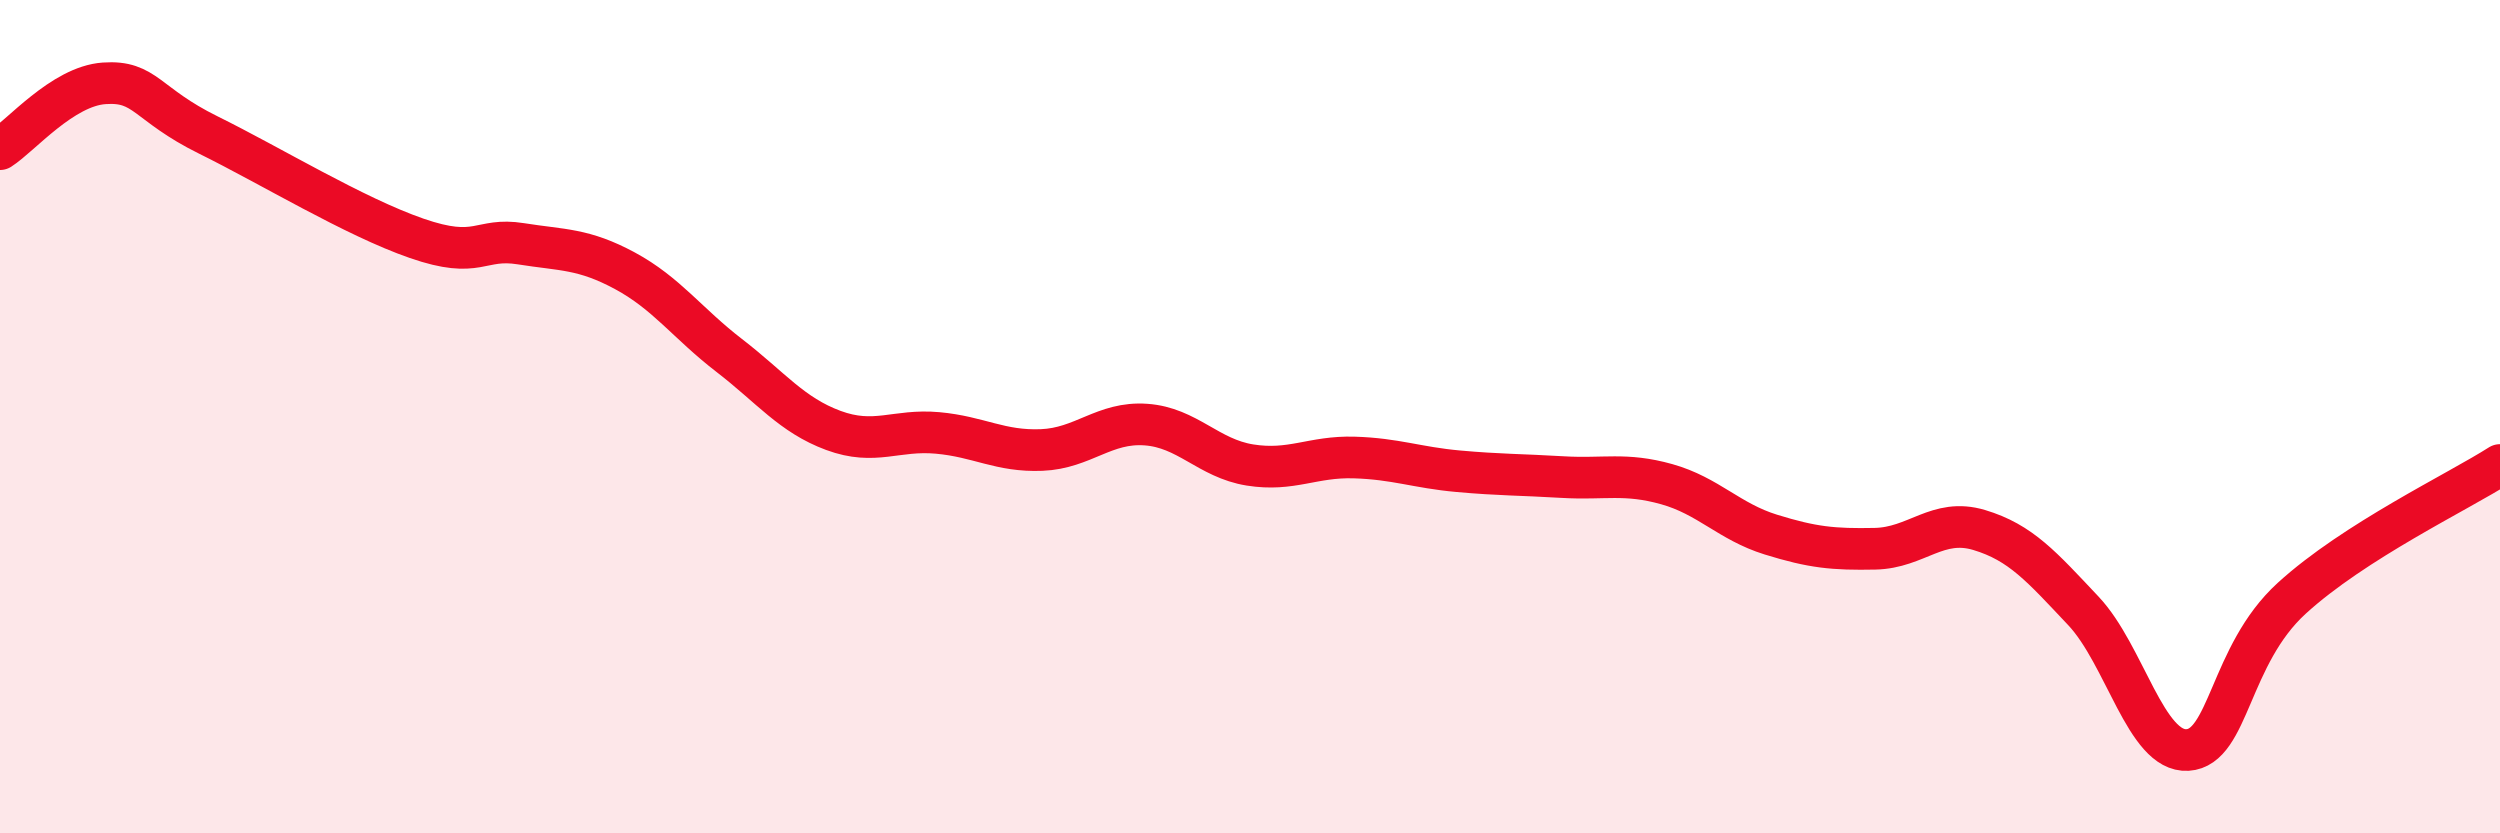
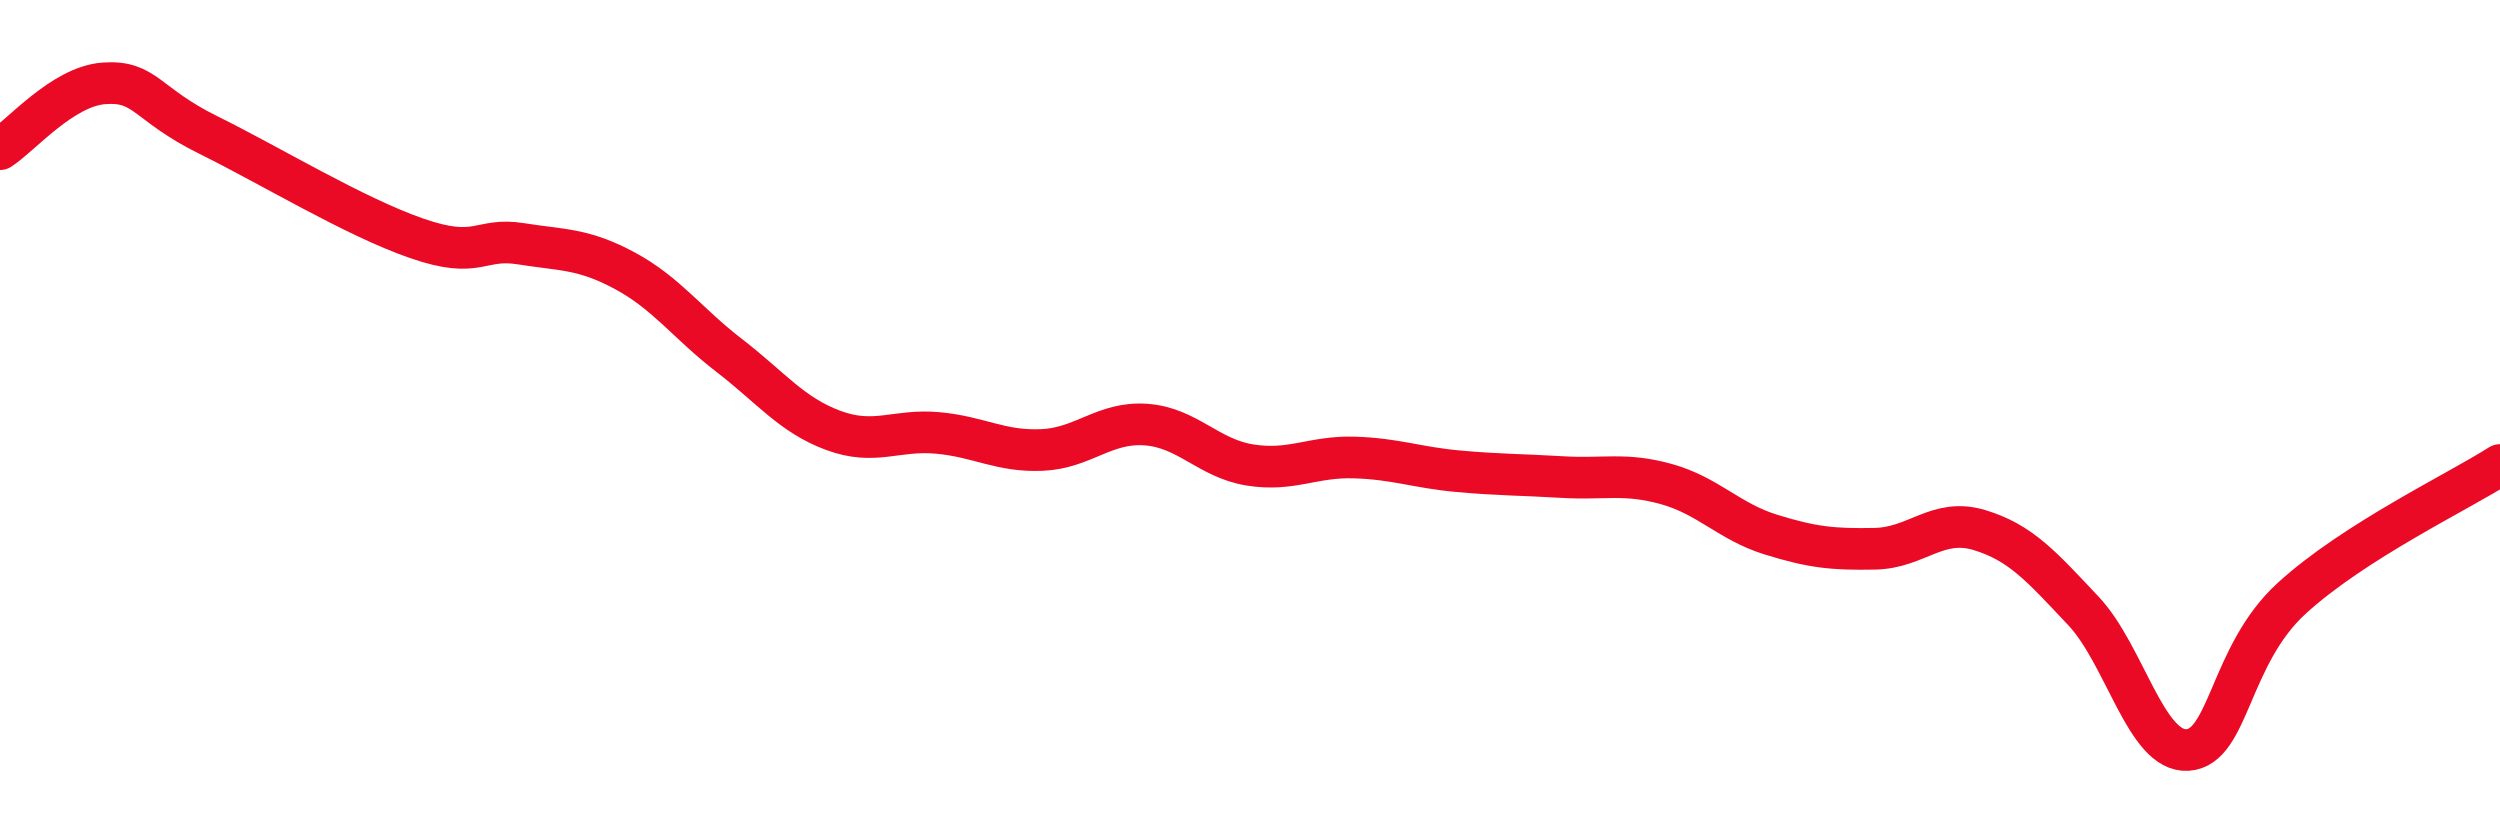
<svg xmlns="http://www.w3.org/2000/svg" width="60" height="20" viewBox="0 0 60 20">
-   <path d="M 0,3.58 C 0.5,3.26 1.5,2.07 2.5,2 C 3.5,1.93 3.5,2.5 5,3.24 C 6.5,3.98 8.5,5.2 10,5.72 C 11.5,6.24 11.5,5.69 12.5,5.85 C 13.5,6.01 14,5.96 15,6.5 C 16,7.04 16.5,7.76 17.5,8.53 C 18.5,9.3 19,9.96 20,10.33 C 21,10.7 21.5,10.3 22.5,10.39 C 23.5,10.48 24,10.84 25,10.8 C 26,10.76 26.5,10.12 27.5,10.19 C 28.5,10.26 29,11 30,11.16 C 31,11.32 31.5,10.95 32.5,10.98 C 33.5,11.01 34,11.22 35,11.31 C 36,11.4 36.5,11.39 37.5,11.45 C 38.5,11.51 39,11.34 40,11.62 C 41,11.9 41.5,12.52 42.5,12.83 C 43.5,13.14 44,13.19 45,13.17 C 46,13.15 46.5,12.42 47.5,12.72 C 48.5,13.02 49,13.6 50,14.66 C 51,15.72 51.5,18.06 52.5,18 C 53.5,17.94 53.5,15.73 55,14.36 C 56.5,12.99 59,11.8 60,11.16L60 20L0 20Z" fill="#EB0A25" opacity="0.1" stroke-linecap="round" stroke-linejoin="round" />
  <path d="M 0,3.58 C 0.5,3.26 1.5,2.07 2.5,2 C 3.5,1.93 3.5,2.5 5,3.24 C 6.5,3.98 8.5,5.2 10,5.72 C 11.5,6.24 11.5,5.69 12.5,5.85 C 13.5,6.01 14,5.96 15,6.5 C 16,7.04 16.5,7.76 17.5,8.53 C 18.5,9.3 19,9.96 20,10.33 C 21,10.7 21.5,10.3 22.5,10.39 C 23.5,10.48 24,10.84 25,10.8 C 26,10.76 26.5,10.12 27.5,10.19 C 28.5,10.26 29,11 30,11.16 C 31,11.32 31.5,10.95 32.5,10.98 C 33.5,11.01 34,11.22 35,11.31 C 36,11.4 36.5,11.39 37.5,11.45 C 38.5,11.51 39,11.34 40,11.62 C 41,11.9 41.5,12.52 42.5,12.83 C 43.5,13.14 44,13.19 45,13.17 C 46,13.15 46.5,12.42 47.5,12.72 C 48.5,13.02 49,13.6 50,14.66 C 51,15.72 51.5,18.06 52.5,18 C 53.5,17.94 53.5,15.73 55,14.36 C 56.5,12.99 59,11.8 60,11.16" stroke="#EB0A25" stroke-width="1" fill="none" stroke-linecap="round" stroke-linejoin="round" />
</svg>